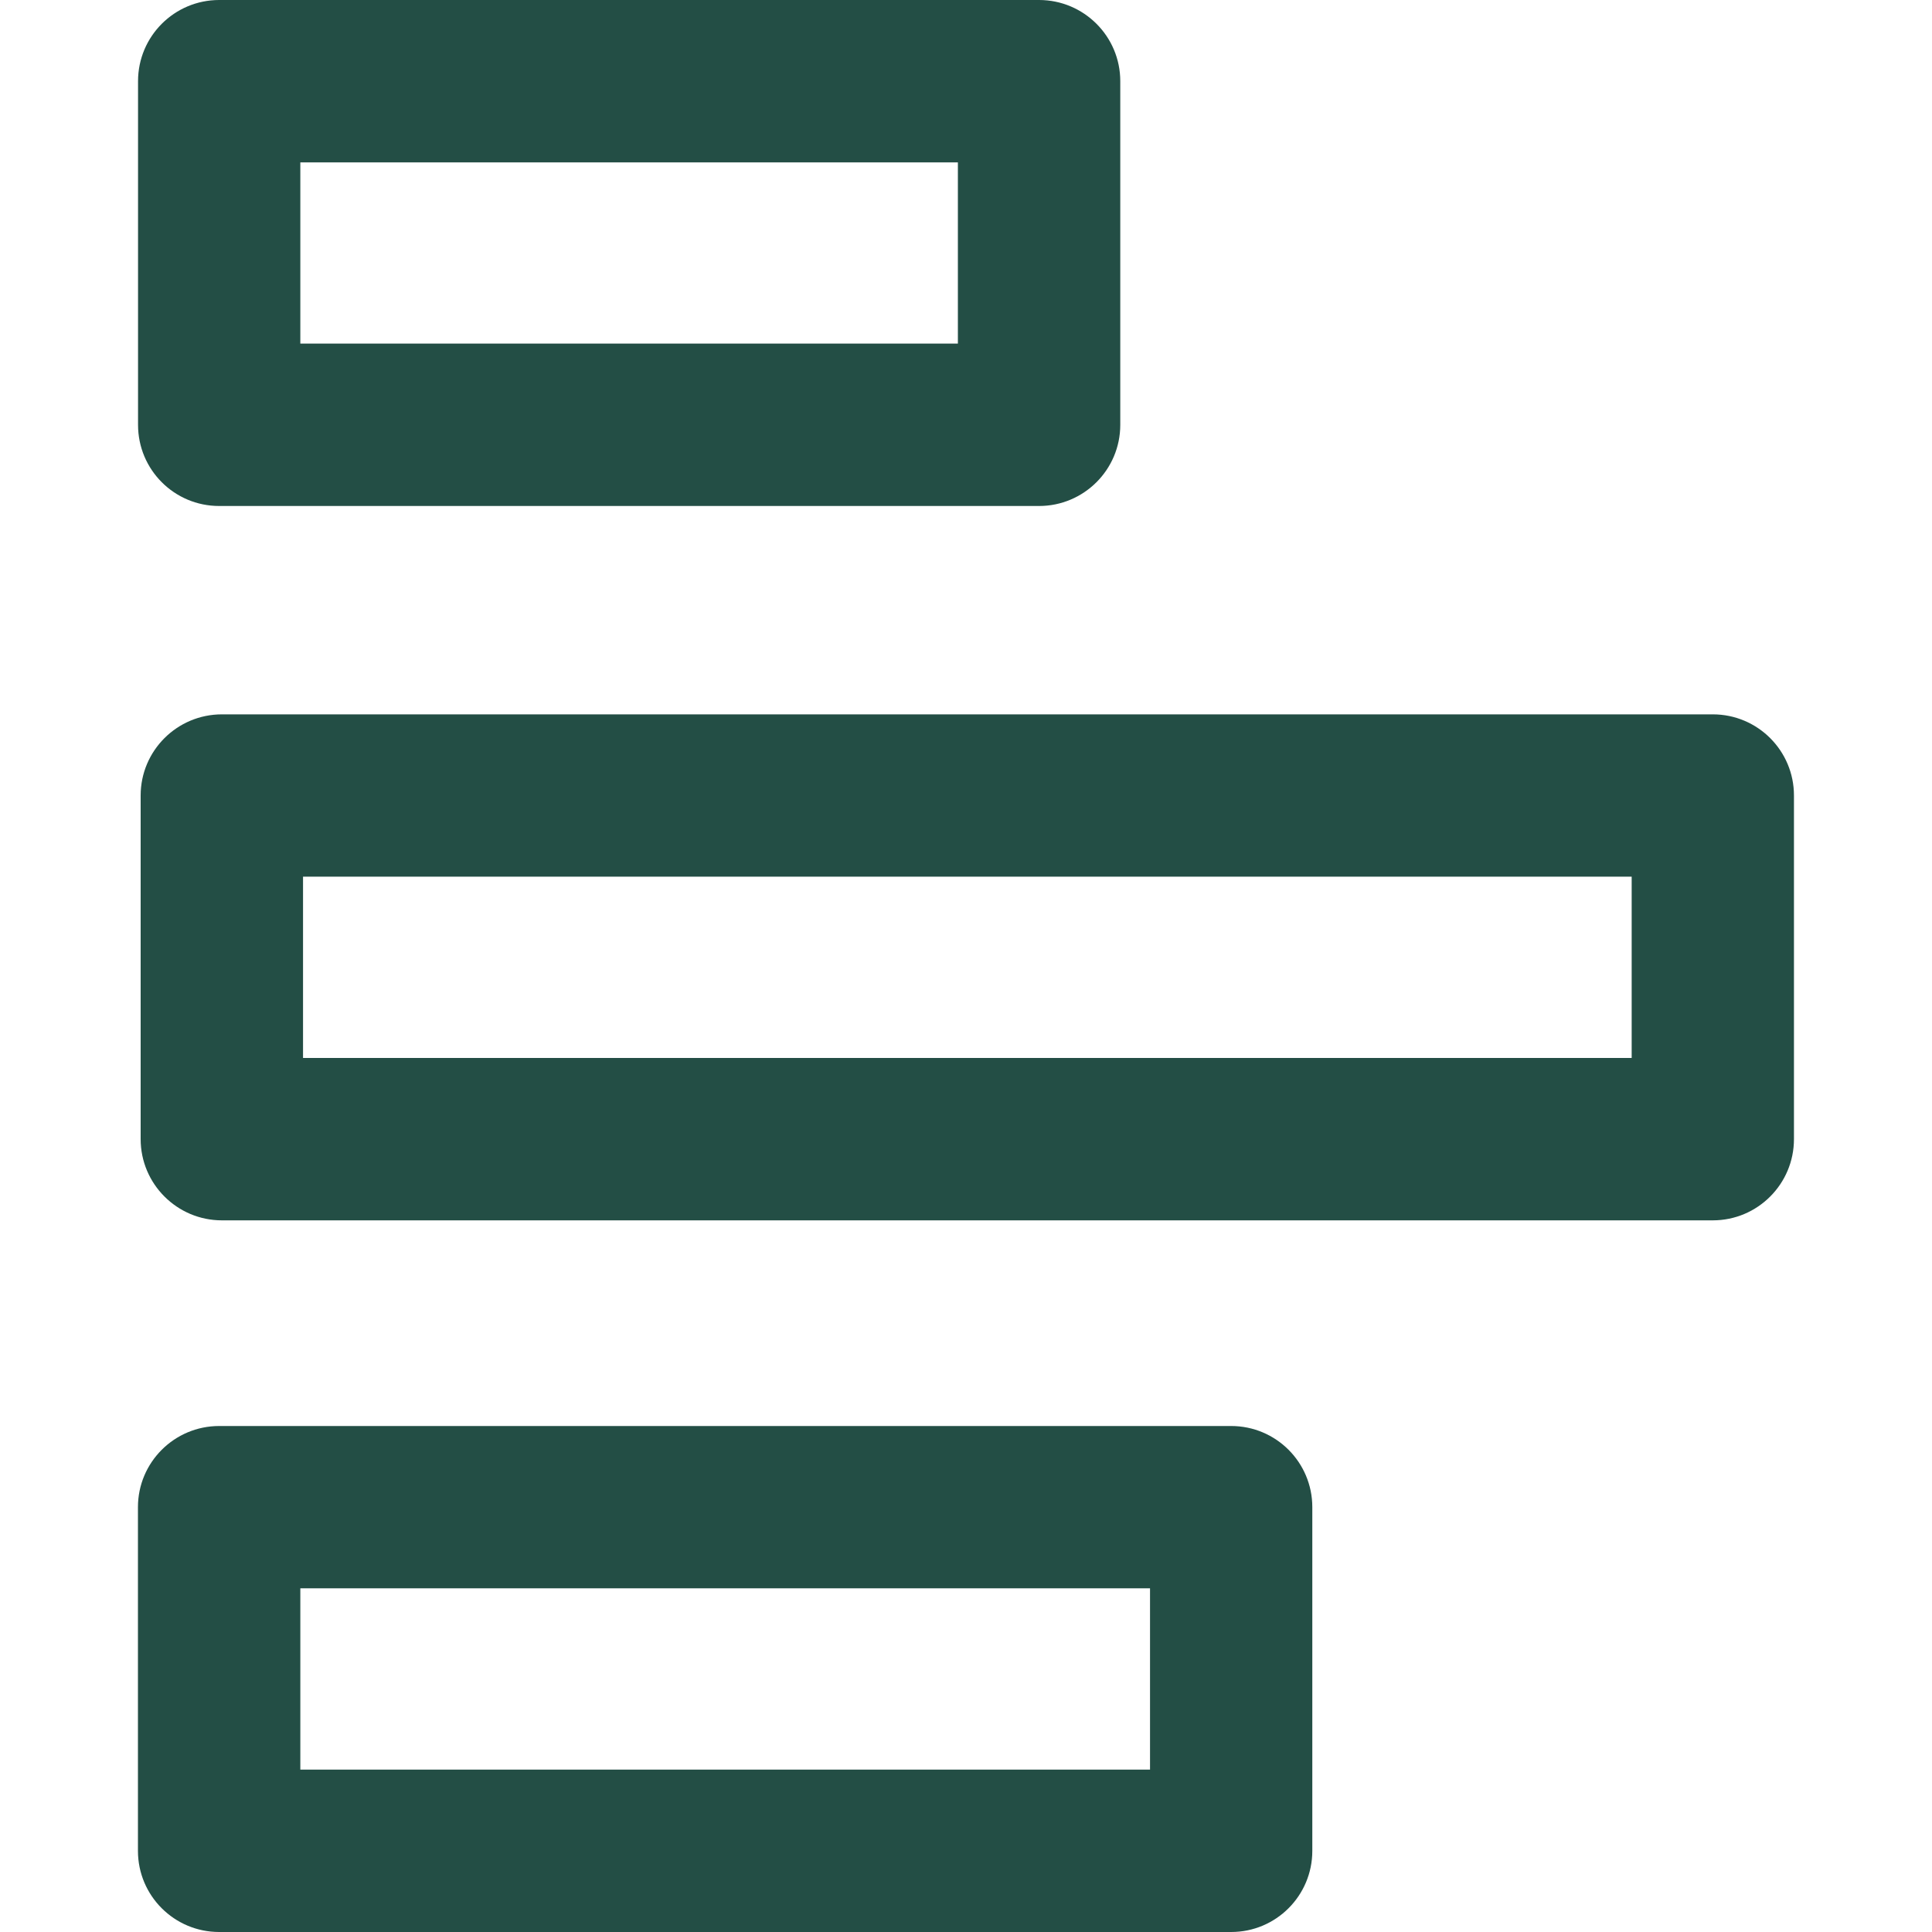
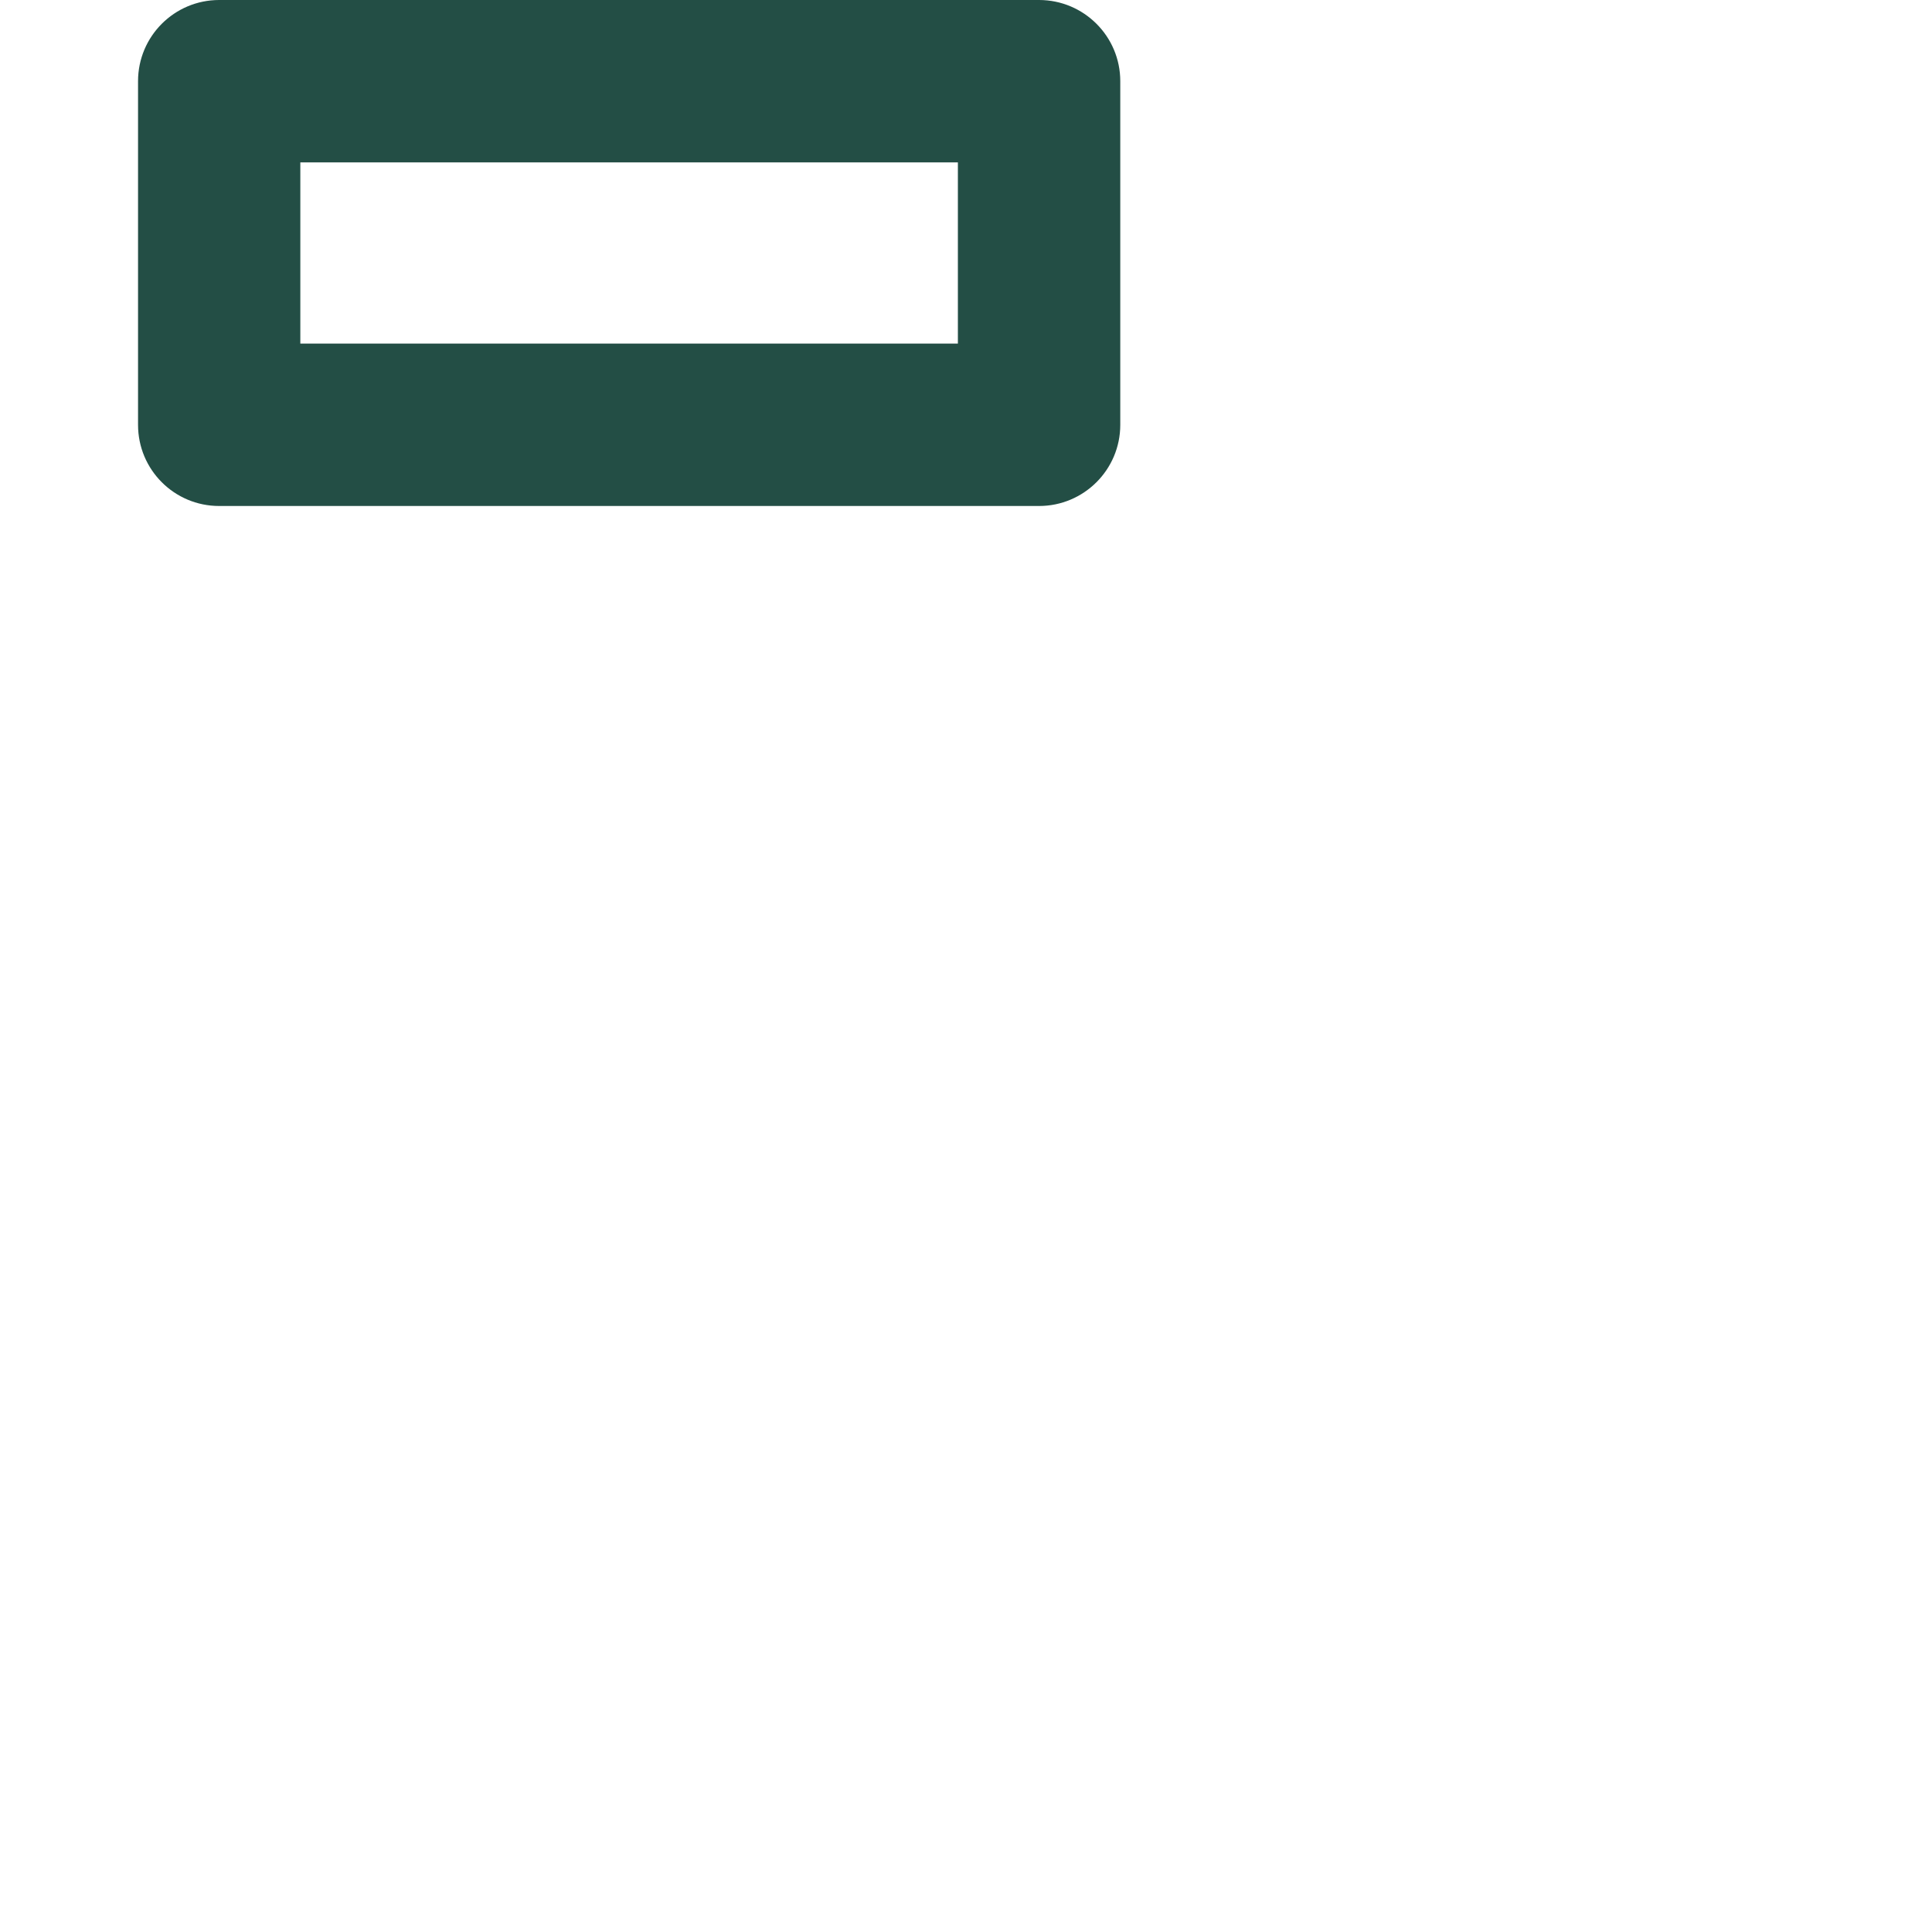
<svg xmlns="http://www.w3.org/2000/svg" width="20" height="20" viewBox="0 0 20 20" fill="none">
-   <path d="M18.571 11.792V8.235C18.571 7.771 18.195 7.395 17.731 7.395L2.297 7.395C1.833 7.395 1.456 7.771 1.456 8.235V11.792C1.456 12.256 1.833 12.633 2.297 12.633H17.731C18.195 12.633 18.571 12.256 18.571 11.792ZM3.137 10.952V9.075H16.891V10.952H3.137Z" fill="#234E45" />
  <path d="M11.597 4.398V0.84C11.597 0.376 11.22 0 10.756 0L2.269 0C1.805 0 1.429 0.376 1.429 0.84V4.398C1.429 4.862 1.804 5.238 2.269 5.238L10.756 5.238C11.22 5.238 11.597 4.862 11.597 4.398ZM3.109 3.557V1.681L9.916 1.681V3.557L3.109 3.557Z" fill="#234E45" />
-   <path d="M13.585 19.16V15.602C13.585 15.138 13.209 14.762 12.745 14.762H2.269C1.805 14.762 1.428 15.138 1.428 15.602V19.16C1.428 19.624 1.804 20 2.269 20H12.745C13.209 20 13.585 19.624 13.585 19.16ZM3.109 18.319V16.442H11.905V18.319H3.109Z" fill="#234E45" />
</svg>